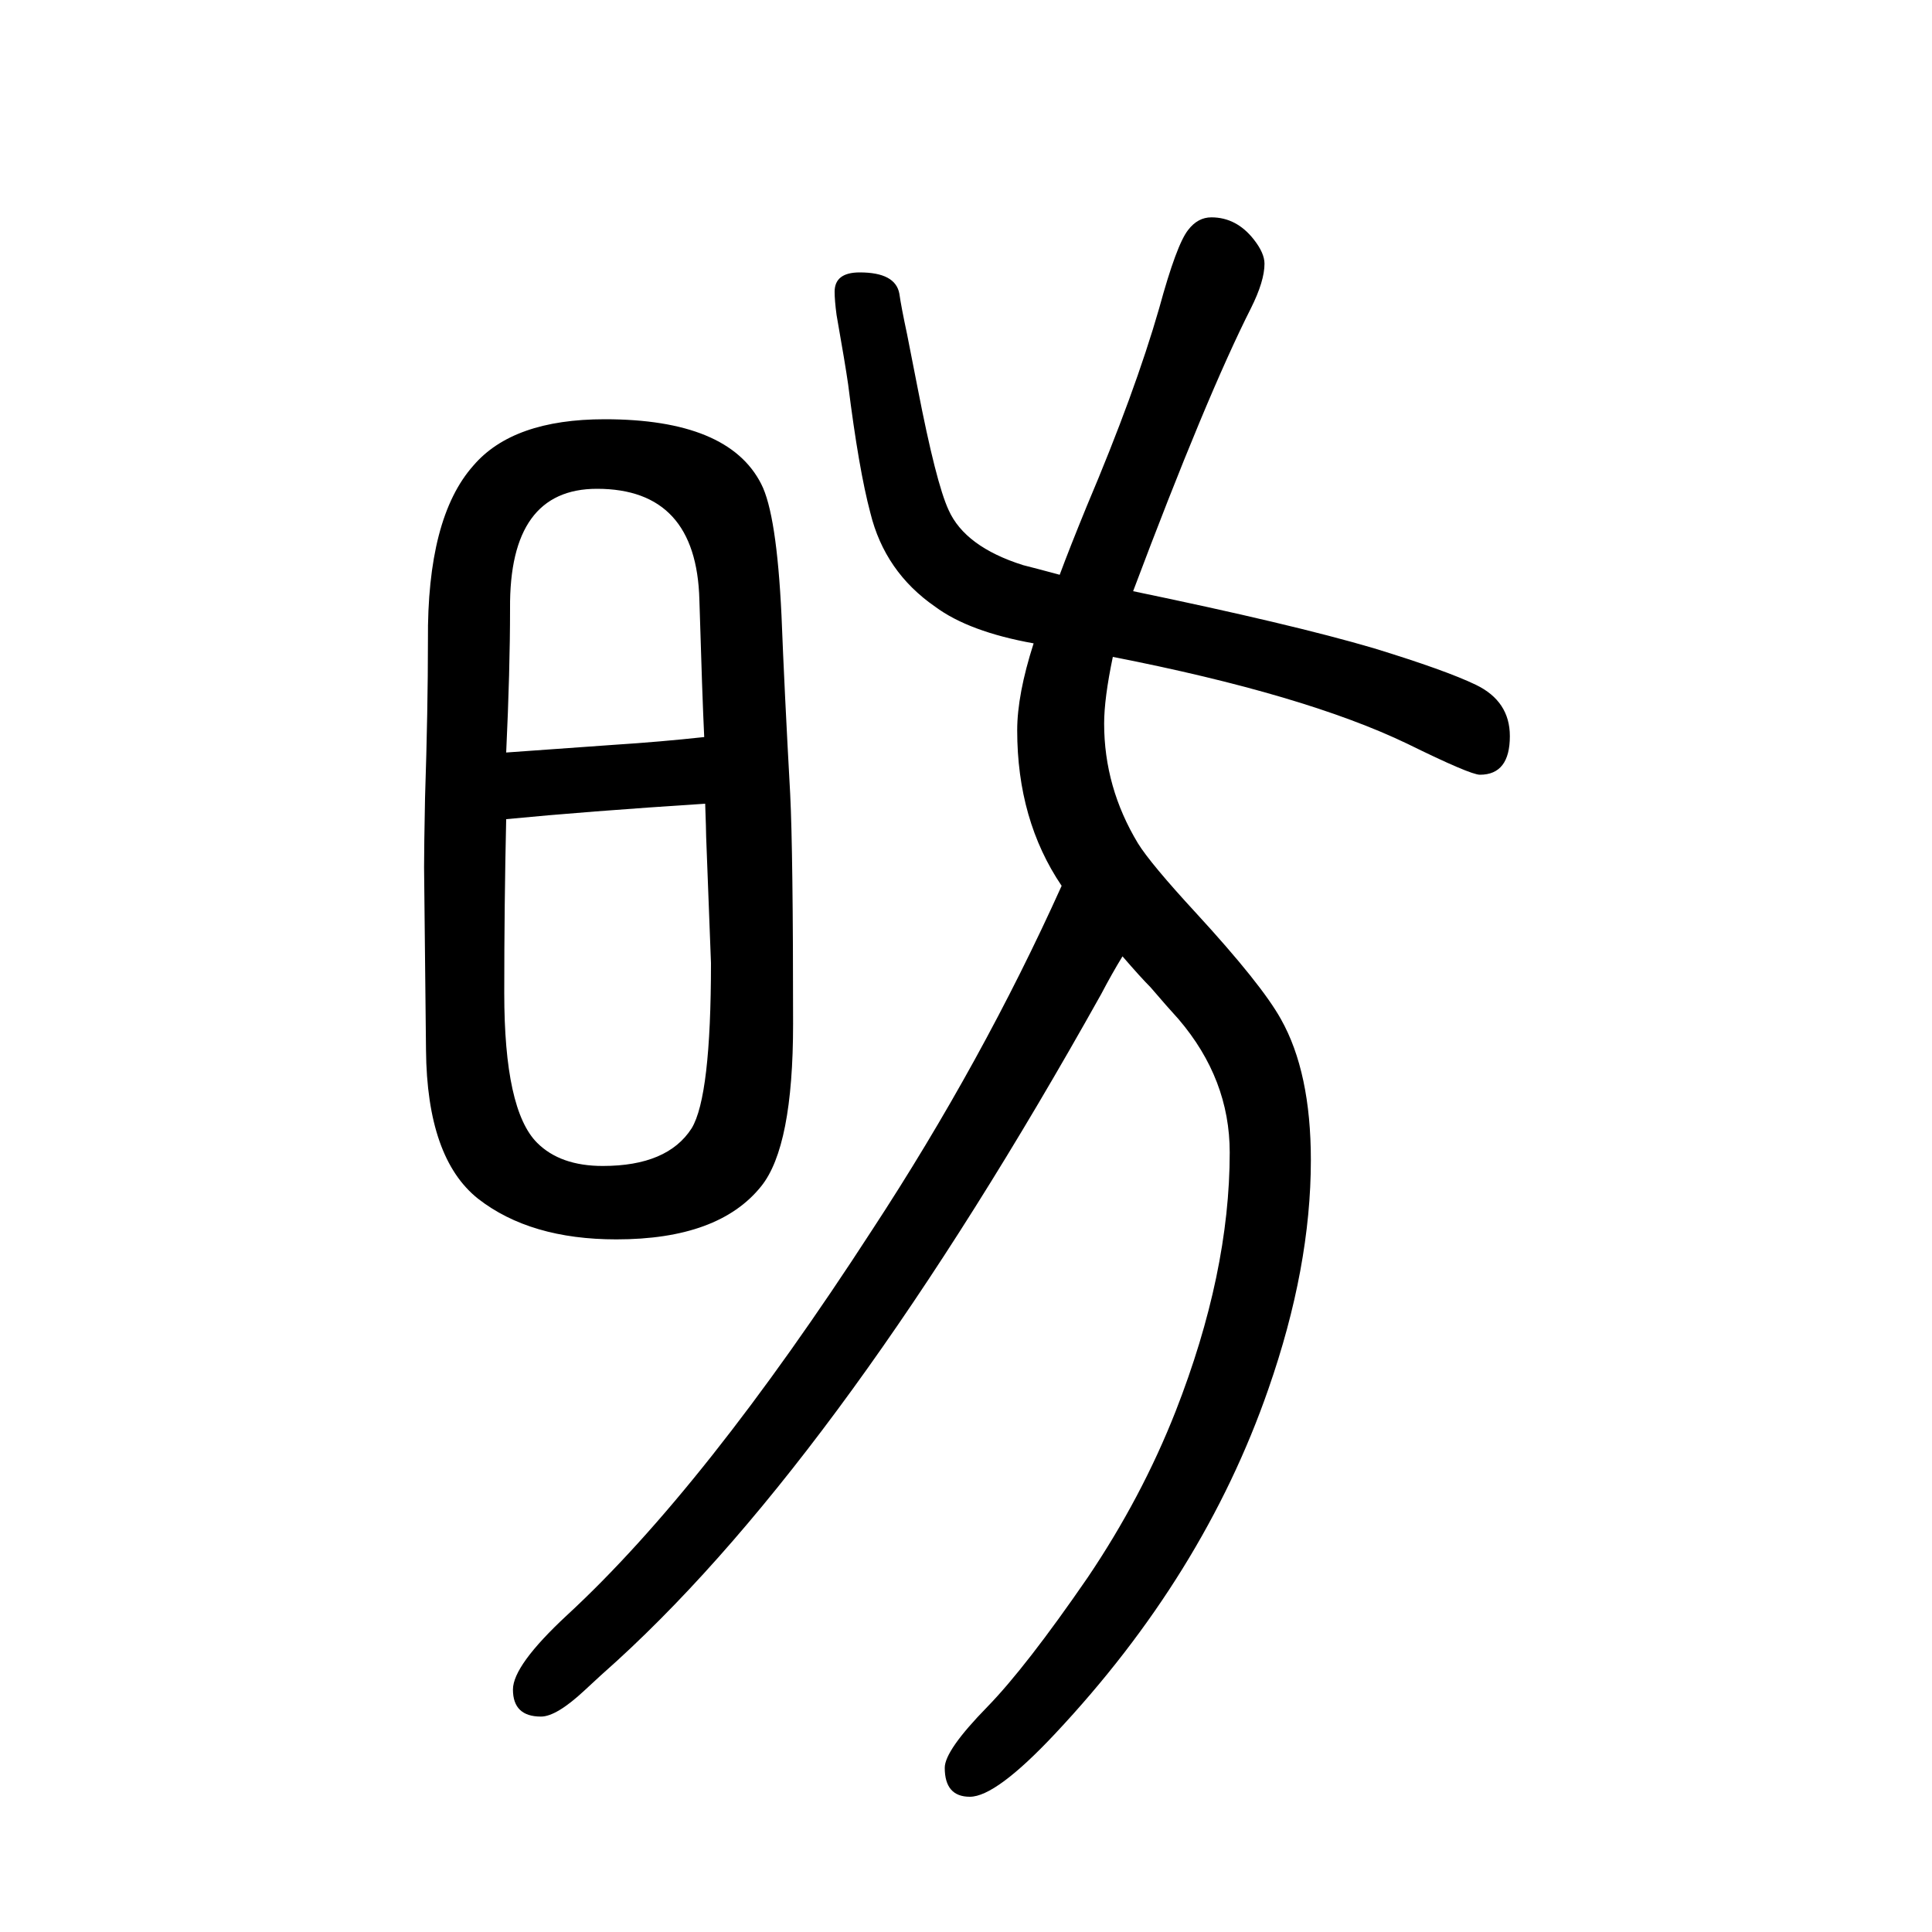
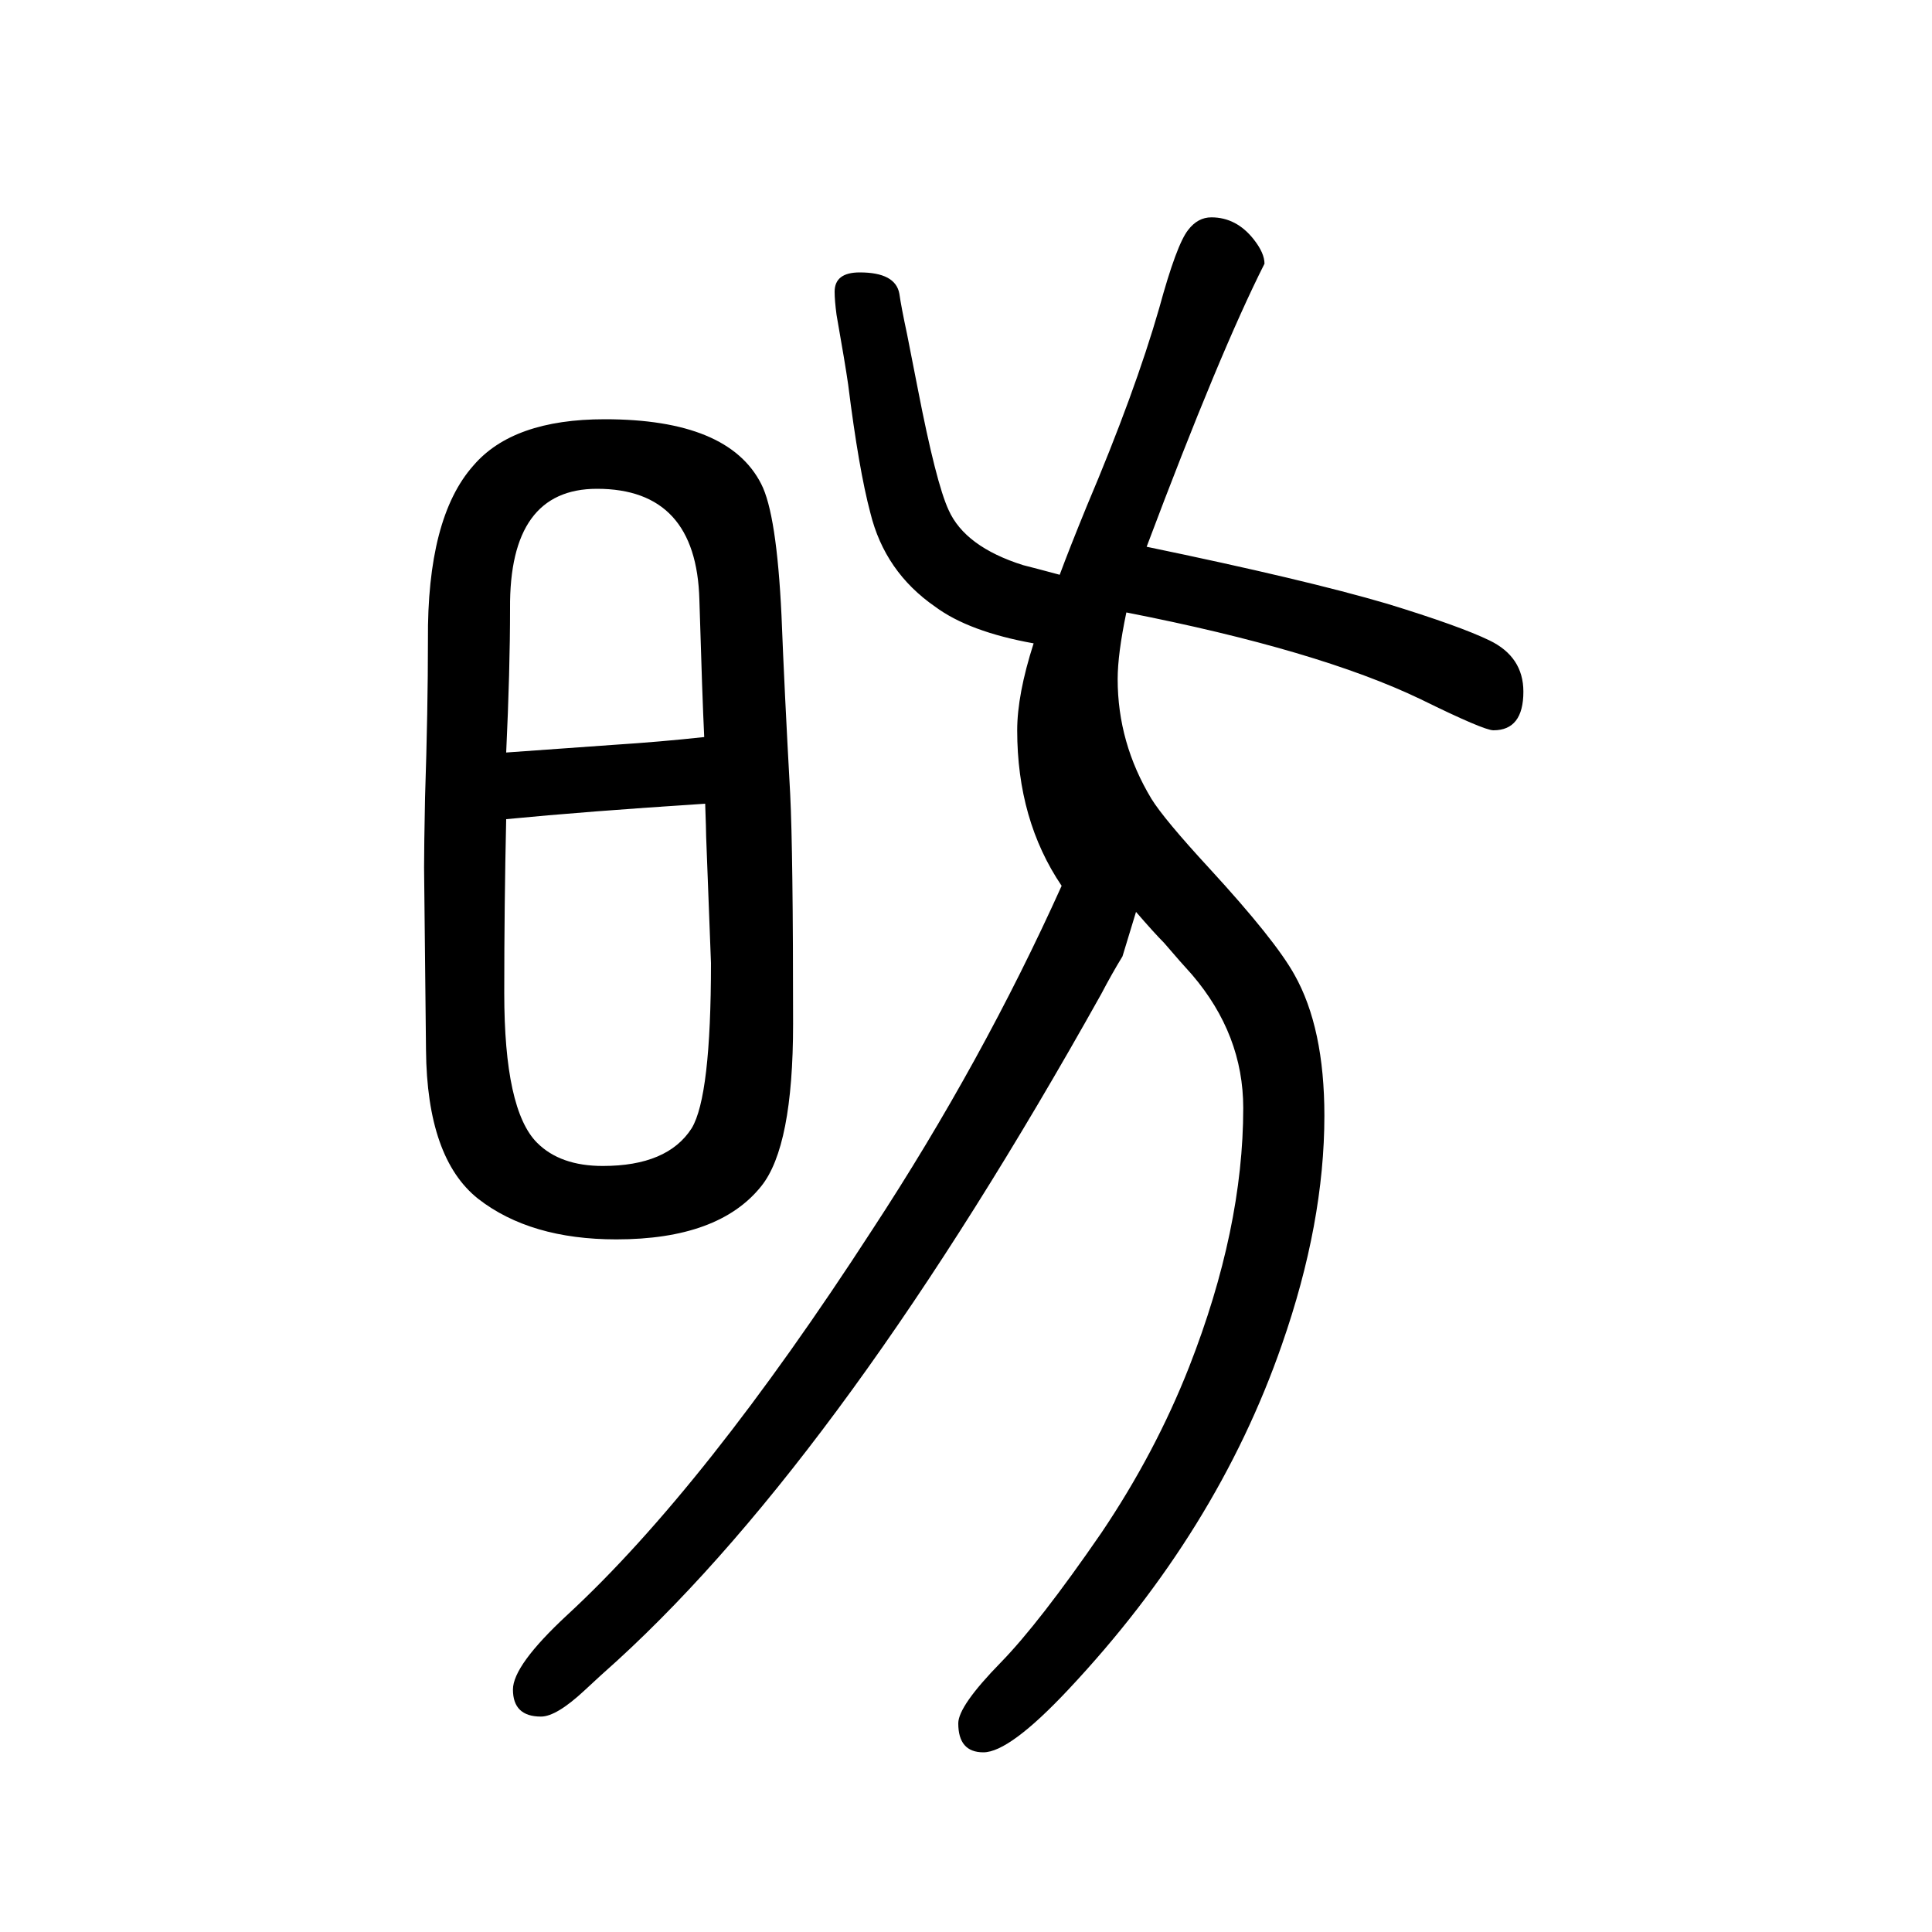
<svg xmlns="http://www.w3.org/2000/svg" height="100" width="100" version="1.1">
-   <path d="M1162 660q-11 -18 -22 -39q-265 -474 -501 -690q-18 -16 -34 -31q-29 -27 -45 -27q-29 0 -29 28q0 25 56 77q143 132 316 399q114 174 196 356q-46 68 -46 161q0 37 17 90q-67 12 -102 38q-52 36 -67 97q-12 45 -23 133q-3 21 -12 72q-2 15 -2 24q0 20 26 20q37 0 41 -22 q2 -14 8 -42q7 -36 11 -56q19 -98 32 -126q17 -38 77 -57q12 -3 38 -10q10 27 28 71q50 118 75 205q18 66 30 81q10 13 24 13q26 0 44 -23q11 -14 11 -25q0 -18 -14 -46q-46 -91 -122 -293q164 -34 249 -59q75 -23 106 -38q35 -17 35 -53q0 -40 -31 -40q-10 0 -75 32 q-106 51 -305 90q-9 -43 -9 -69q0 -66 35 -124q13 -21 60 -72q68 -74 88 -110q31 -55 31 -146q0 -111 -44 -237q-67 -193 -221 -357q-61 -65 -88 -65q-26 0 -26 30q0 18 44 63q40 41 104 134q56 83 91 172q56 143 56 268q0 76 -53 138q-11 12 -29 33q-10 10 -29 32zM441 563 l-2 189q0 21 1 72q3 92 3 163q-1 127 47 181q41 48 136 48q128 0 162 -67q16 -31 21 -136q3 -77 9 -185q3 -60 3 -238q0 -127 -33 -168q-44 -55 -150 -55q-89 0 -143 42q-53 42 -54 154zM524 802q-2 -88 -2 -180q0 -121 34 -155q24 -24 68 -24q67 0 92 39q20 33 20 171 l-5 131q0 6 -1 34q-124 -8 -206 -16zM524 871l112 8q47 3 93 8q-2 41 -5 142q-3 115 -106 115q-91 0 -90 -124q0 -64 -4 -149z" style="" transform="scale(0.05 -0.05) translate(0 -1650)" />
+   <path d="M1162 660q-11 -18 -22 -39q-265 -474 -501 -690q-18 -16 -34 -31q-29 -27 -45 -27q-29 0 -29 28q0 25 56 77q143 132 316 399q114 174 196 356q-46 68 -46 161q0 37 17 90q-67 12 -102 38q-52 36 -67 97q-12 45 -23 133q-3 21 -12 72q-2 15 -2 24q0 20 26 20q37 0 41 -22 q2 -14 8 -42q7 -36 11 -56q19 -98 32 -126q17 -38 77 -57q12 -3 38 -10q10 27 28 71q50 118 75 205q18 66 30 81q10 13 24 13q26 0 44 -23q11 -14 11 -25q-46 -91 -122 -293q164 -34 249 -59q75 -23 106 -38q35 -17 35 -53q0 -40 -31 -40q-10 0 -75 32 q-106 51 -305 90q-9 -43 -9 -69q0 -66 35 -124q13 -21 60 -72q68 -74 88 -110q31 -55 31 -146q0 -111 -44 -237q-67 -193 -221 -357q-61 -65 -88 -65q-26 0 -26 30q0 18 44 63q40 41 104 134q56 83 91 172q56 143 56 268q0 76 -53 138q-11 12 -29 33q-10 10 -29 32zM441 563 l-2 189q0 21 1 72q3 92 3 163q-1 127 47 181q41 48 136 48q128 0 162 -67q16 -31 21 -136q3 -77 9 -185q3 -60 3 -238q0 -127 -33 -168q-44 -55 -150 -55q-89 0 -143 42q-53 42 -54 154zM524 802q-2 -88 -2 -180q0 -121 34 -155q24 -24 68 -24q67 0 92 39q20 33 20 171 l-5 131q0 6 -1 34q-124 -8 -206 -16zM524 871l112 8q47 3 93 8q-2 41 -5 142q-3 115 -106 115q-91 0 -90 -124q0 -64 -4 -149z" style="" transform="scale(0.05 -0.05) translate(0 -1650)" />
</svg>